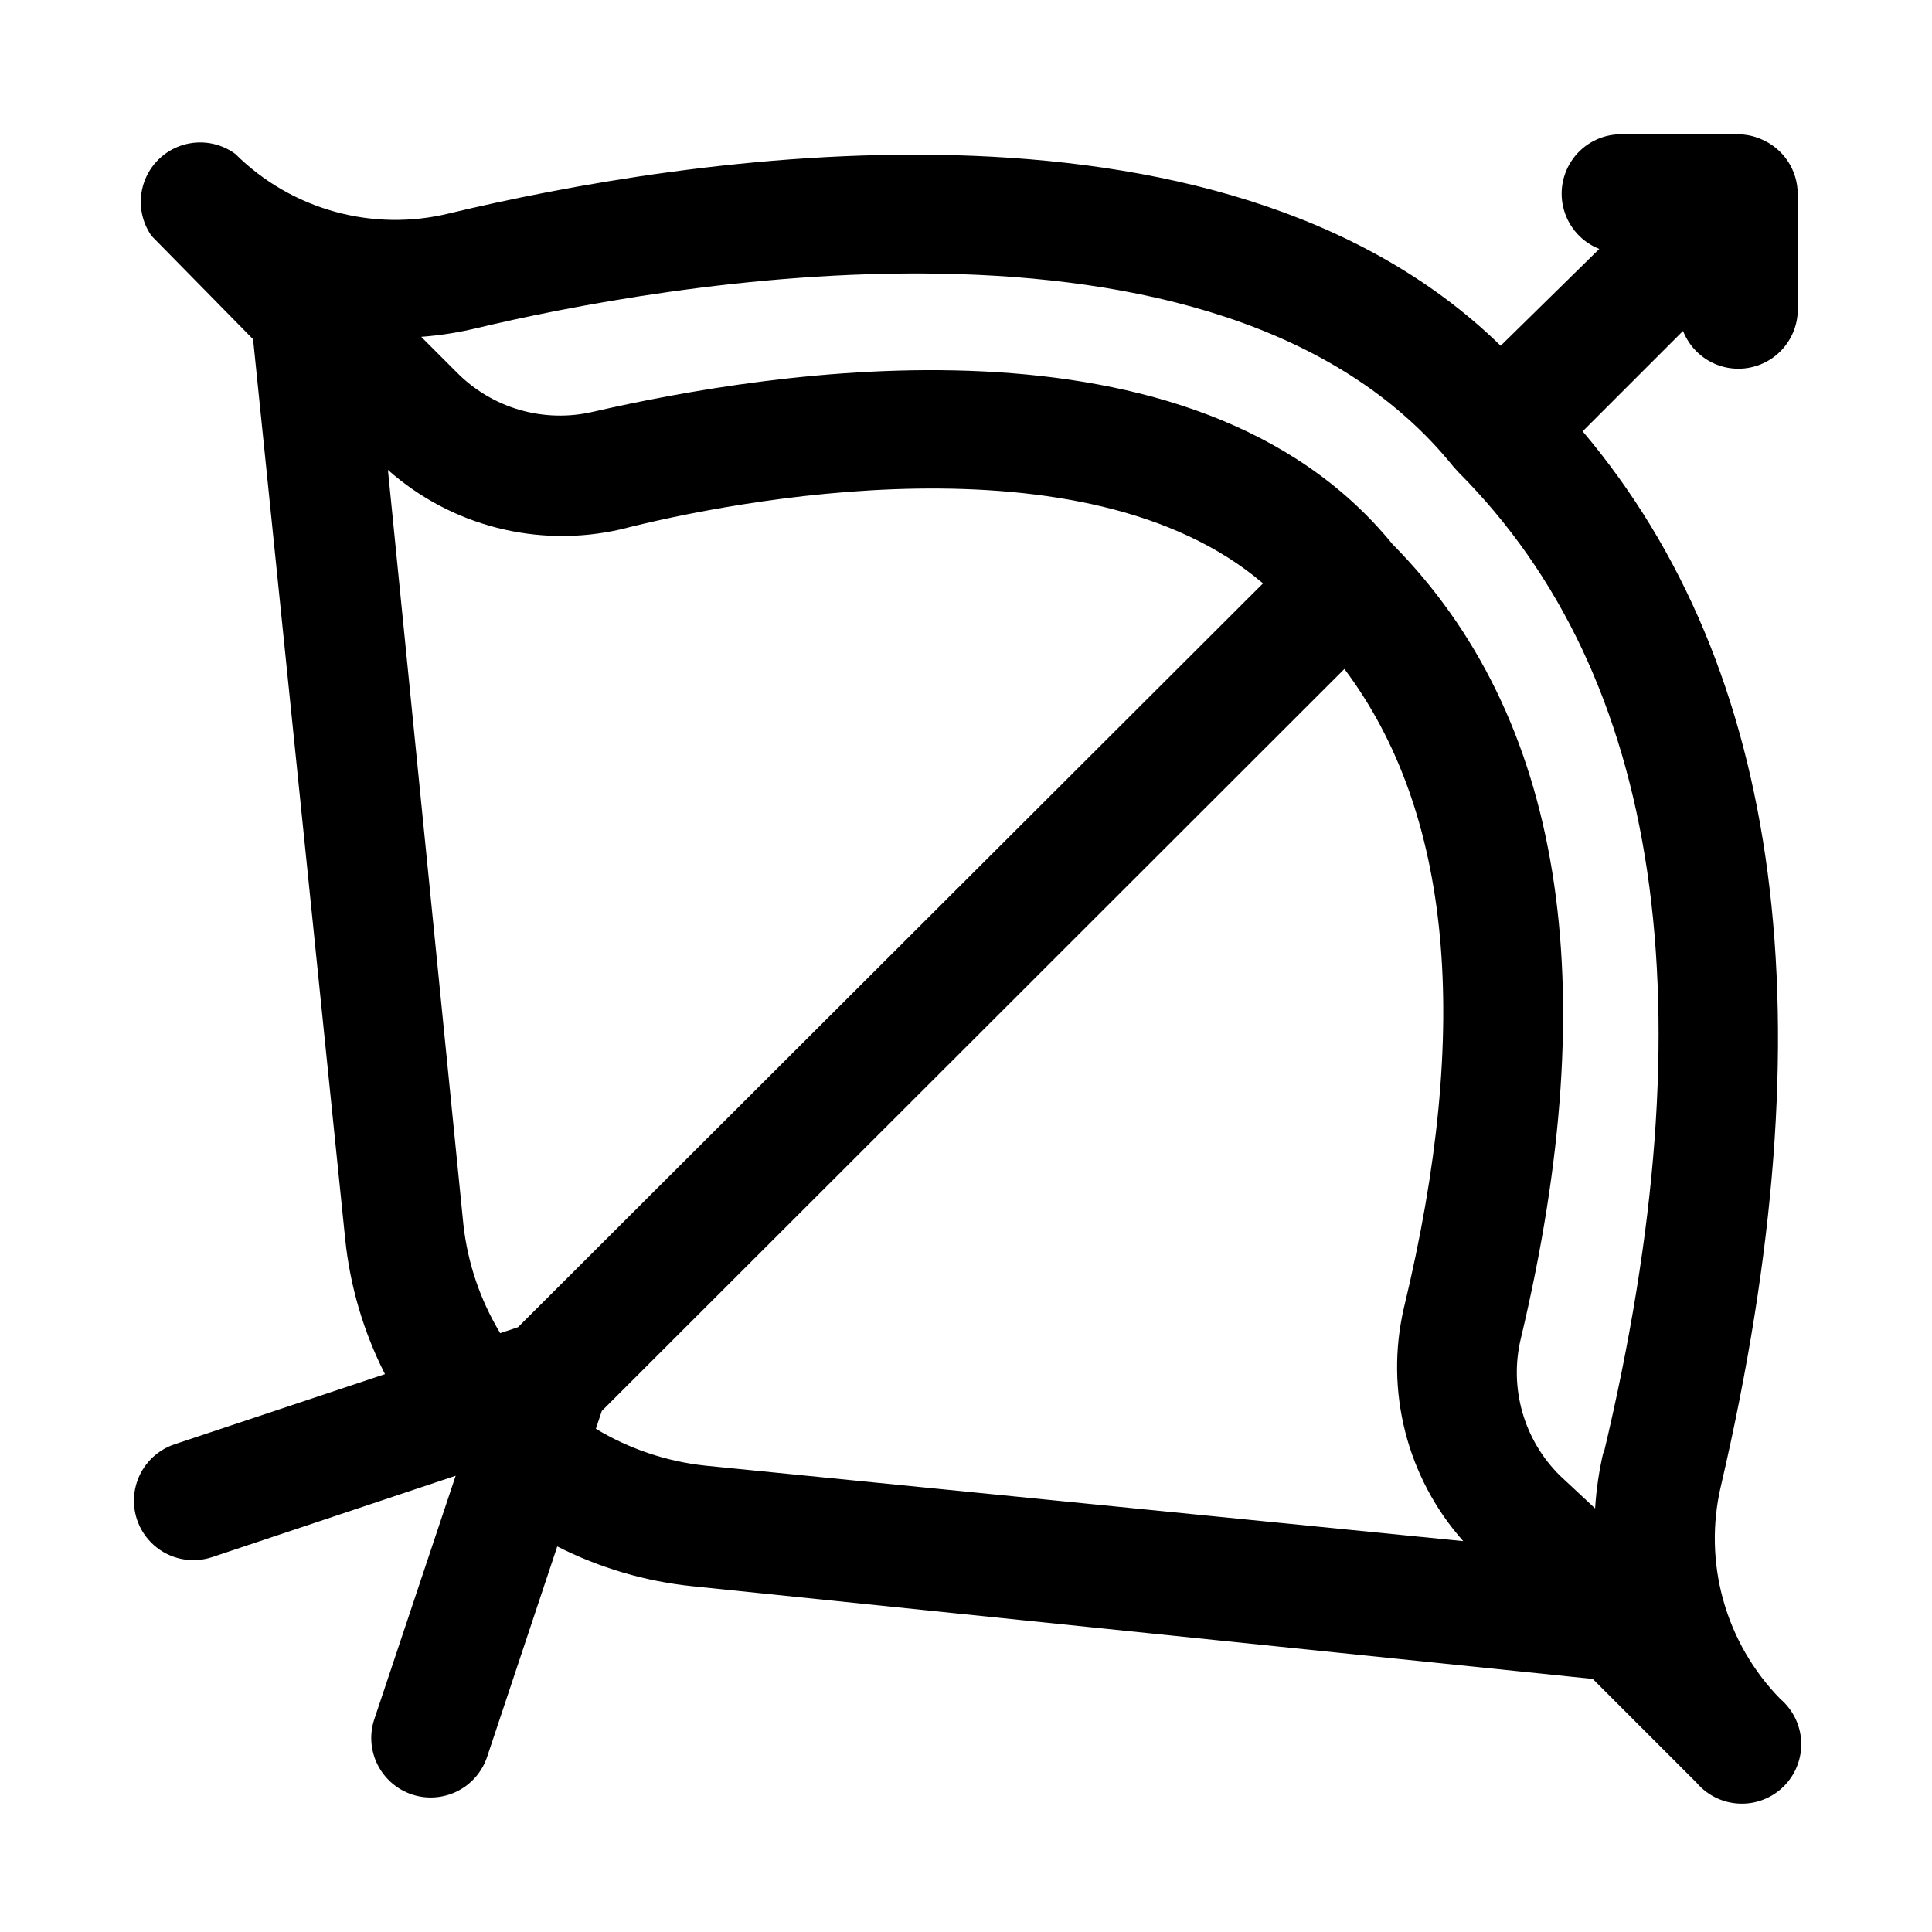
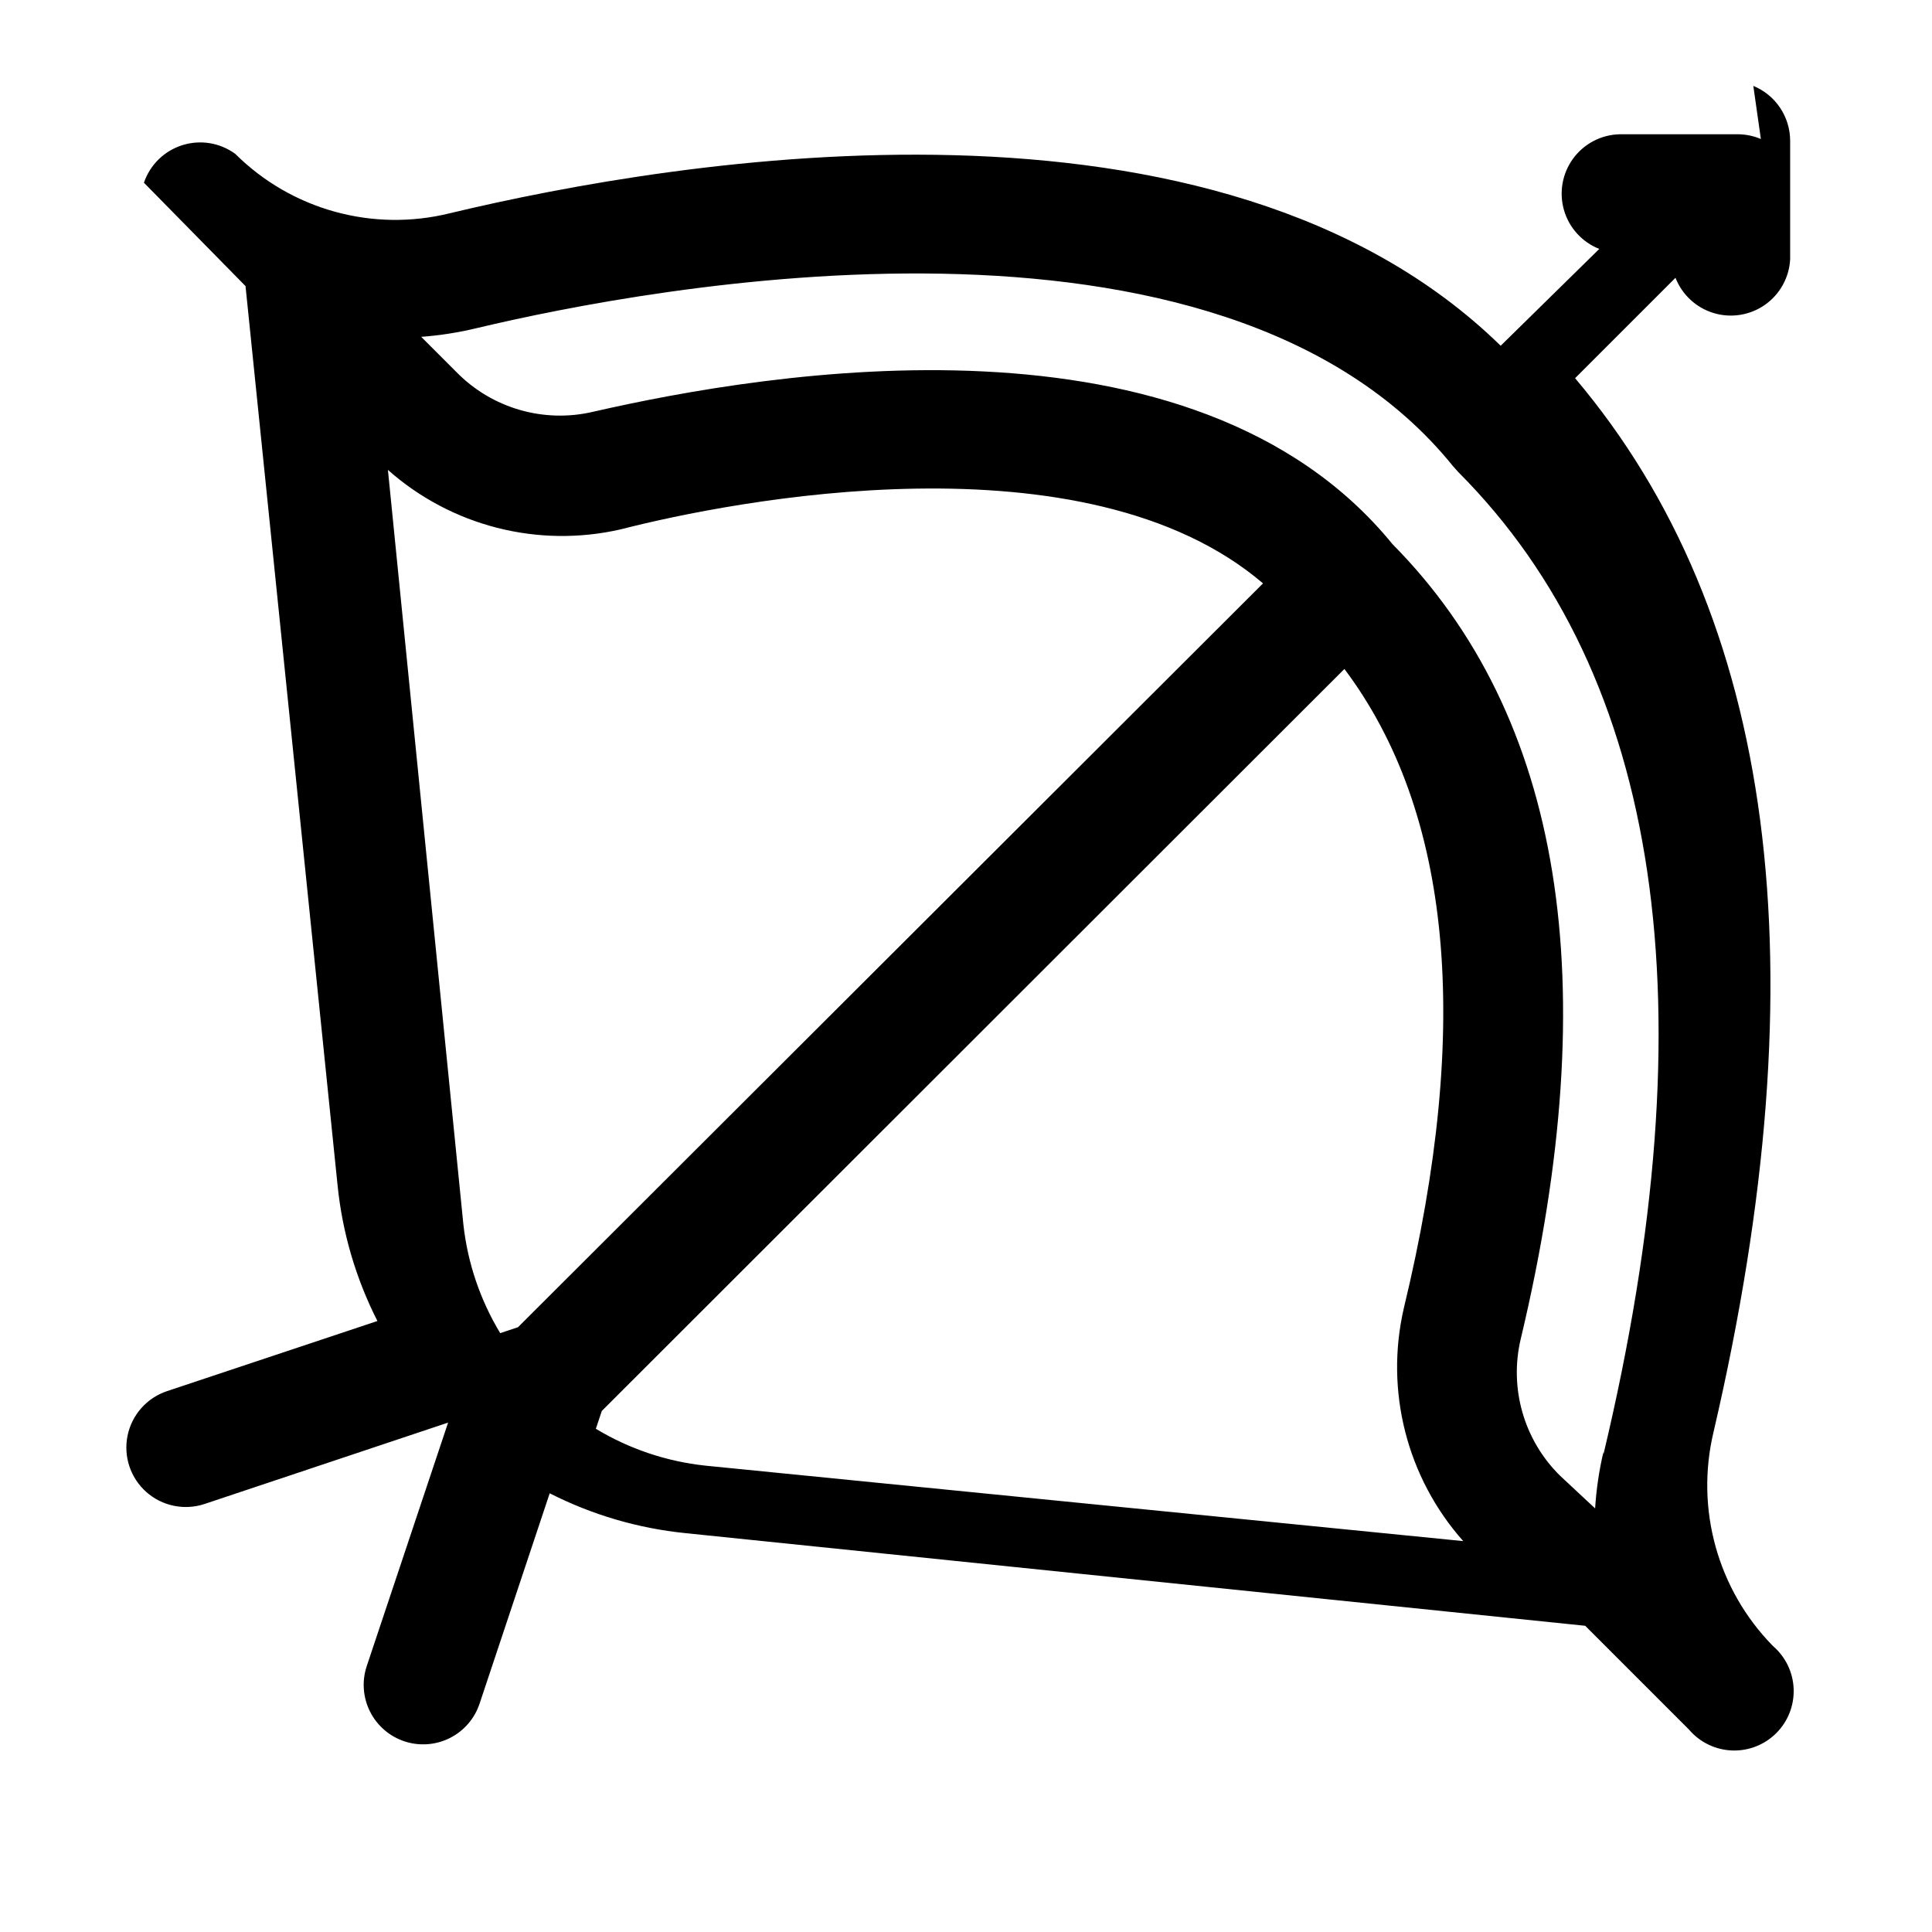
<svg xmlns="http://www.w3.org/2000/svg" fill="#000000" width="800px" height="800px" version="1.1" viewBox="144 144 512 512">
-   <path d="m610.65 180.84c-1.891-0.805-3.922-1.234-5.981-1.258h-31.488c-4.875 0.129-9.418 2.512-12.293 6.449-2.879 3.941-3.766 8.988-2.41 13.672 1.359 4.688 4.812 8.477 9.348 10.266l-26.133 25.66c-75.098-73.367-218.05-49.594-278.51-35.109-20.395 5.039-41.941-0.93-56.836-15.742-4.047-2.957-9.258-3.812-14.035-2.305-4.781 1.508-8.555 5.203-10.168 9.949s-0.867 9.973 2.004 14.082l26.922 27.395 24.402 238.37c1.273 12.512 4.852 24.68 10.551 35.895l-55.734 18.578c-5.344 1.773-9.336 6.258-10.473 11.773-1.141 5.512 0.75 11.215 4.957 14.957 4.207 3.742 10.09 4.953 15.434 3.184l64.551-21.57-21.57 64.551c-1.316 3.969-1 8.293 0.875 12.027 1.875 3.738 5.156 6.574 9.121 7.891 3.969 1.312 8.297 1 12.031-0.875s6.57-5.156 7.887-9.125l18.578-55.734c11.211 5.699 23.383 9.277 35.895 10.551l238.52 24.559 27.551 27.551v0.004c2.856 3.332 6.969 5.32 11.352 5.488 4.383 0.172 8.641-1.496 11.742-4.598 3.102-3.102 4.769-7.356 4.598-11.742-0.168-4.383-2.16-8.496-5.492-11.348-14.648-14.926-20.598-36.336-15.742-56.68 28.652-123.12 16.531-216.32-36.684-279.3l26.609-26.609-0.004 0.004c1.762 4.5 5.488 7.945 10.113 9.344 4.629 1.395 9.641 0.59 13.598-2.184 3.953-2.777 6.418-7.215 6.676-12.043v-31.488c-0.016-3.106-0.949-6.141-2.688-8.719-1.734-2.578-4.199-4.582-7.074-5.766zm-329.37 314.88-4.723 1.574h0.004c-5.309-8.781-8.637-18.613-9.762-28.812l-19.996-199.95c16.824 14.906 39.809 20.773 61.719 15.746 29.441-7.559 122.96-25.98 170.19 14.324zm49.594 36.684h0.004c-10.254-1.102-20.141-4.434-28.969-9.762l1.574-4.723 196.8-196.64c28.34 37.785 33.852 94.465 15.742 169.41-5.055 21.91 0.812 44.906 15.746 61.719zm238.05-3.621h0.004c-1.152 4.914-1.891 9.918-2.207 14.957l-9.289-8.66c-9.605-9.461-13.547-23.262-10.391-36.367 22.516-94.465 11.02-165-34.008-210.5-52.742-64.711-165.62-45.66-211.75-35.113-13.137 3.121-26.941-0.887-36.371-10.547l-9.289-9.289c5.043-0.375 10.047-1.164 14.957-2.363 45.027-10.707 196.8-39.832 258.52 36.684l1.418 1.574c53.844 54.004 66.754 141.54 38.418 260.25z" />
+   <path d="m610.65 180.84c-1.891-0.805-3.922-1.234-5.981-1.258h-31.488c-4.875 0.129-9.418 2.512-12.293 6.449-2.879 3.941-3.766 8.988-2.41 13.672 1.359 4.688 4.812 8.477 9.348 10.266l-26.133 25.66c-75.098-73.367-218.05-49.594-278.51-35.109-20.395 5.039-41.941-0.93-56.836-15.742-4.047-2.957-9.258-3.812-14.035-2.305-4.781 1.508-8.555 5.203-10.168 9.949l26.922 27.395 24.402 238.37c1.273 12.512 4.852 24.68 10.551 35.895l-55.734 18.578c-5.344 1.773-9.336 6.258-10.473 11.773-1.141 5.512 0.75 11.215 4.957 14.957 4.207 3.742 10.09 4.953 15.434 3.184l64.551-21.57-21.57 64.551c-1.316 3.969-1 8.293 0.875 12.027 1.875 3.738 5.156 6.574 9.121 7.891 3.969 1.312 8.297 1 12.031-0.875s6.57-5.156 7.887-9.125l18.578-55.734c11.211 5.699 23.383 9.277 35.895 10.551l238.52 24.559 27.551 27.551v0.004c2.856 3.332 6.969 5.32 11.352 5.488 4.383 0.172 8.641-1.496 11.742-4.598 3.102-3.102 4.769-7.356 4.598-11.742-0.168-4.383-2.16-8.496-5.492-11.348-14.648-14.926-20.598-36.336-15.742-56.68 28.652-123.12 16.531-216.32-36.684-279.3l26.609-26.609-0.004 0.004c1.762 4.5 5.488 7.945 10.113 9.344 4.629 1.395 9.641 0.59 13.598-2.184 3.953-2.777 6.418-7.215 6.676-12.043v-31.488c-0.016-3.106-0.949-6.141-2.688-8.719-1.734-2.578-4.199-4.582-7.074-5.766zm-329.37 314.88-4.723 1.574h0.004c-5.309-8.781-8.637-18.613-9.762-28.812l-19.996-199.95c16.824 14.906 39.809 20.773 61.719 15.746 29.441-7.559 122.96-25.98 170.19 14.324zm49.594 36.684h0.004c-10.254-1.102-20.141-4.434-28.969-9.762l1.574-4.723 196.8-196.64c28.34 37.785 33.852 94.465 15.742 169.41-5.055 21.91 0.812 44.906 15.746 61.719zm238.05-3.621h0.004c-1.152 4.914-1.891 9.918-2.207 14.957l-9.289-8.66c-9.605-9.461-13.547-23.262-10.391-36.367 22.516-94.465 11.02-165-34.008-210.5-52.742-64.711-165.62-45.66-211.75-35.113-13.137 3.121-26.941-0.887-36.371-10.547l-9.289-9.289c5.043-0.375 10.047-1.164 14.957-2.363 45.027-10.707 196.8-39.832 258.52 36.684l1.418 1.574c53.844 54.004 66.754 141.54 38.418 260.25z" />
</svg>